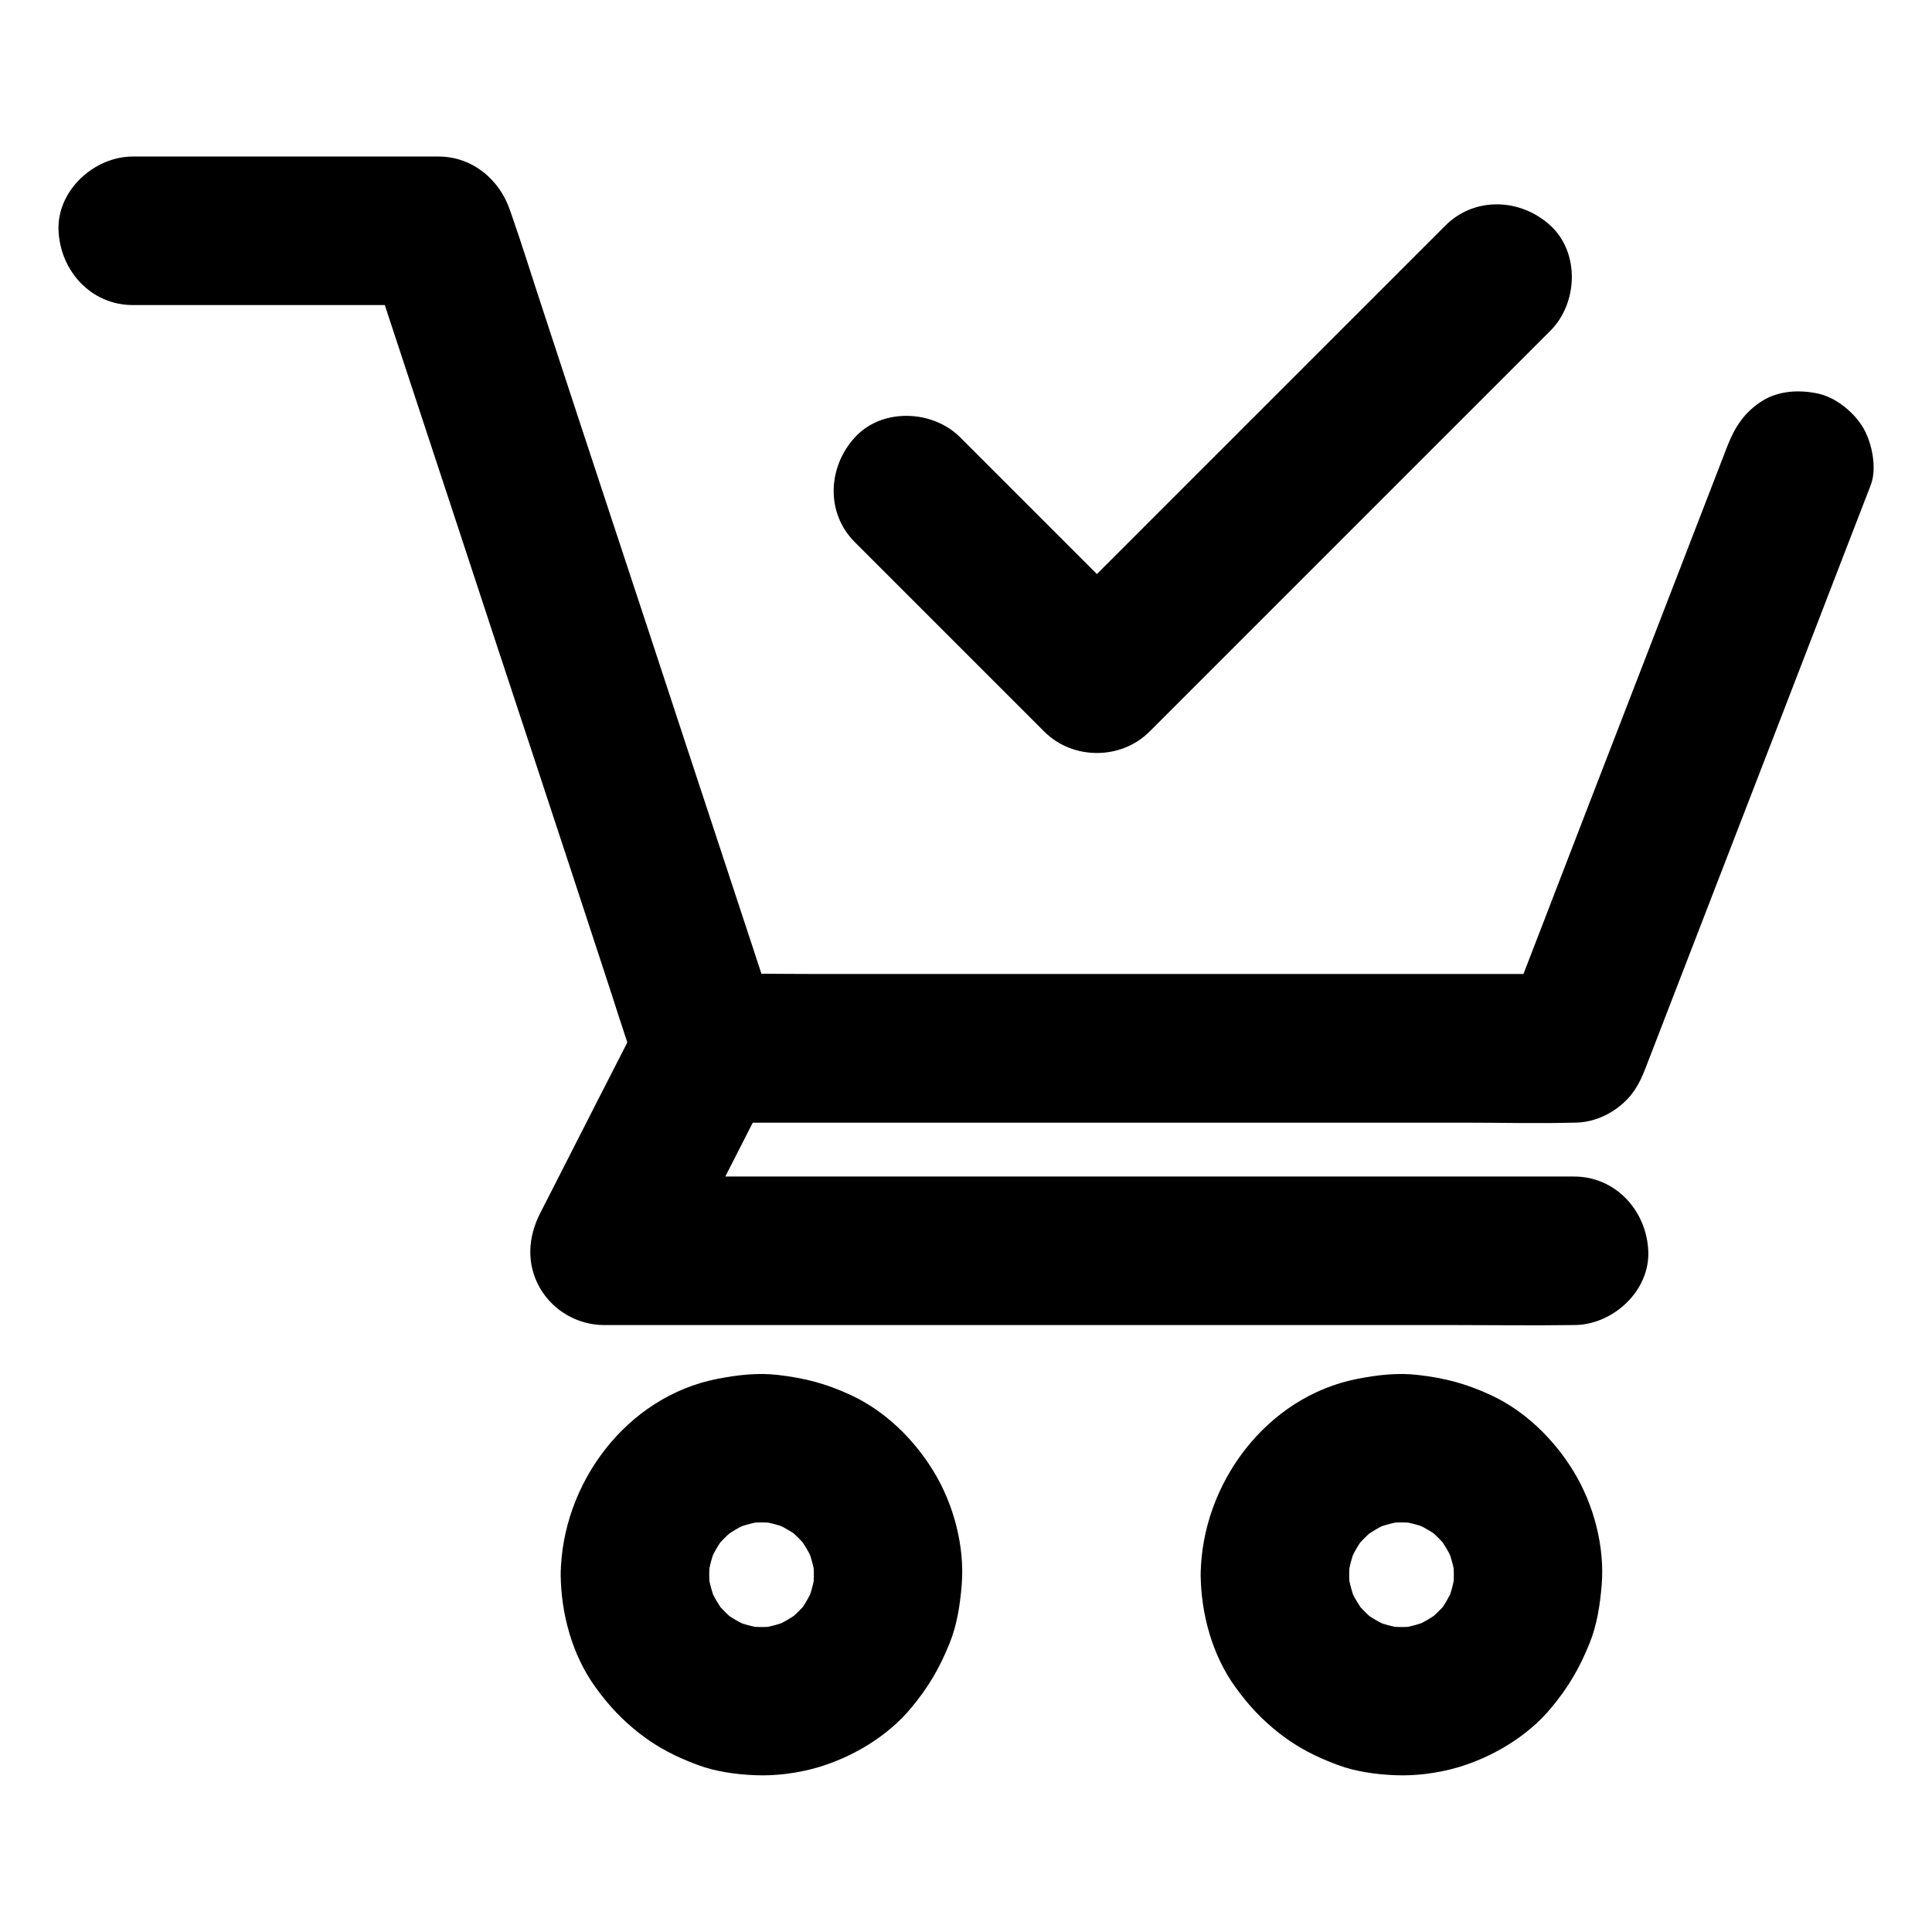
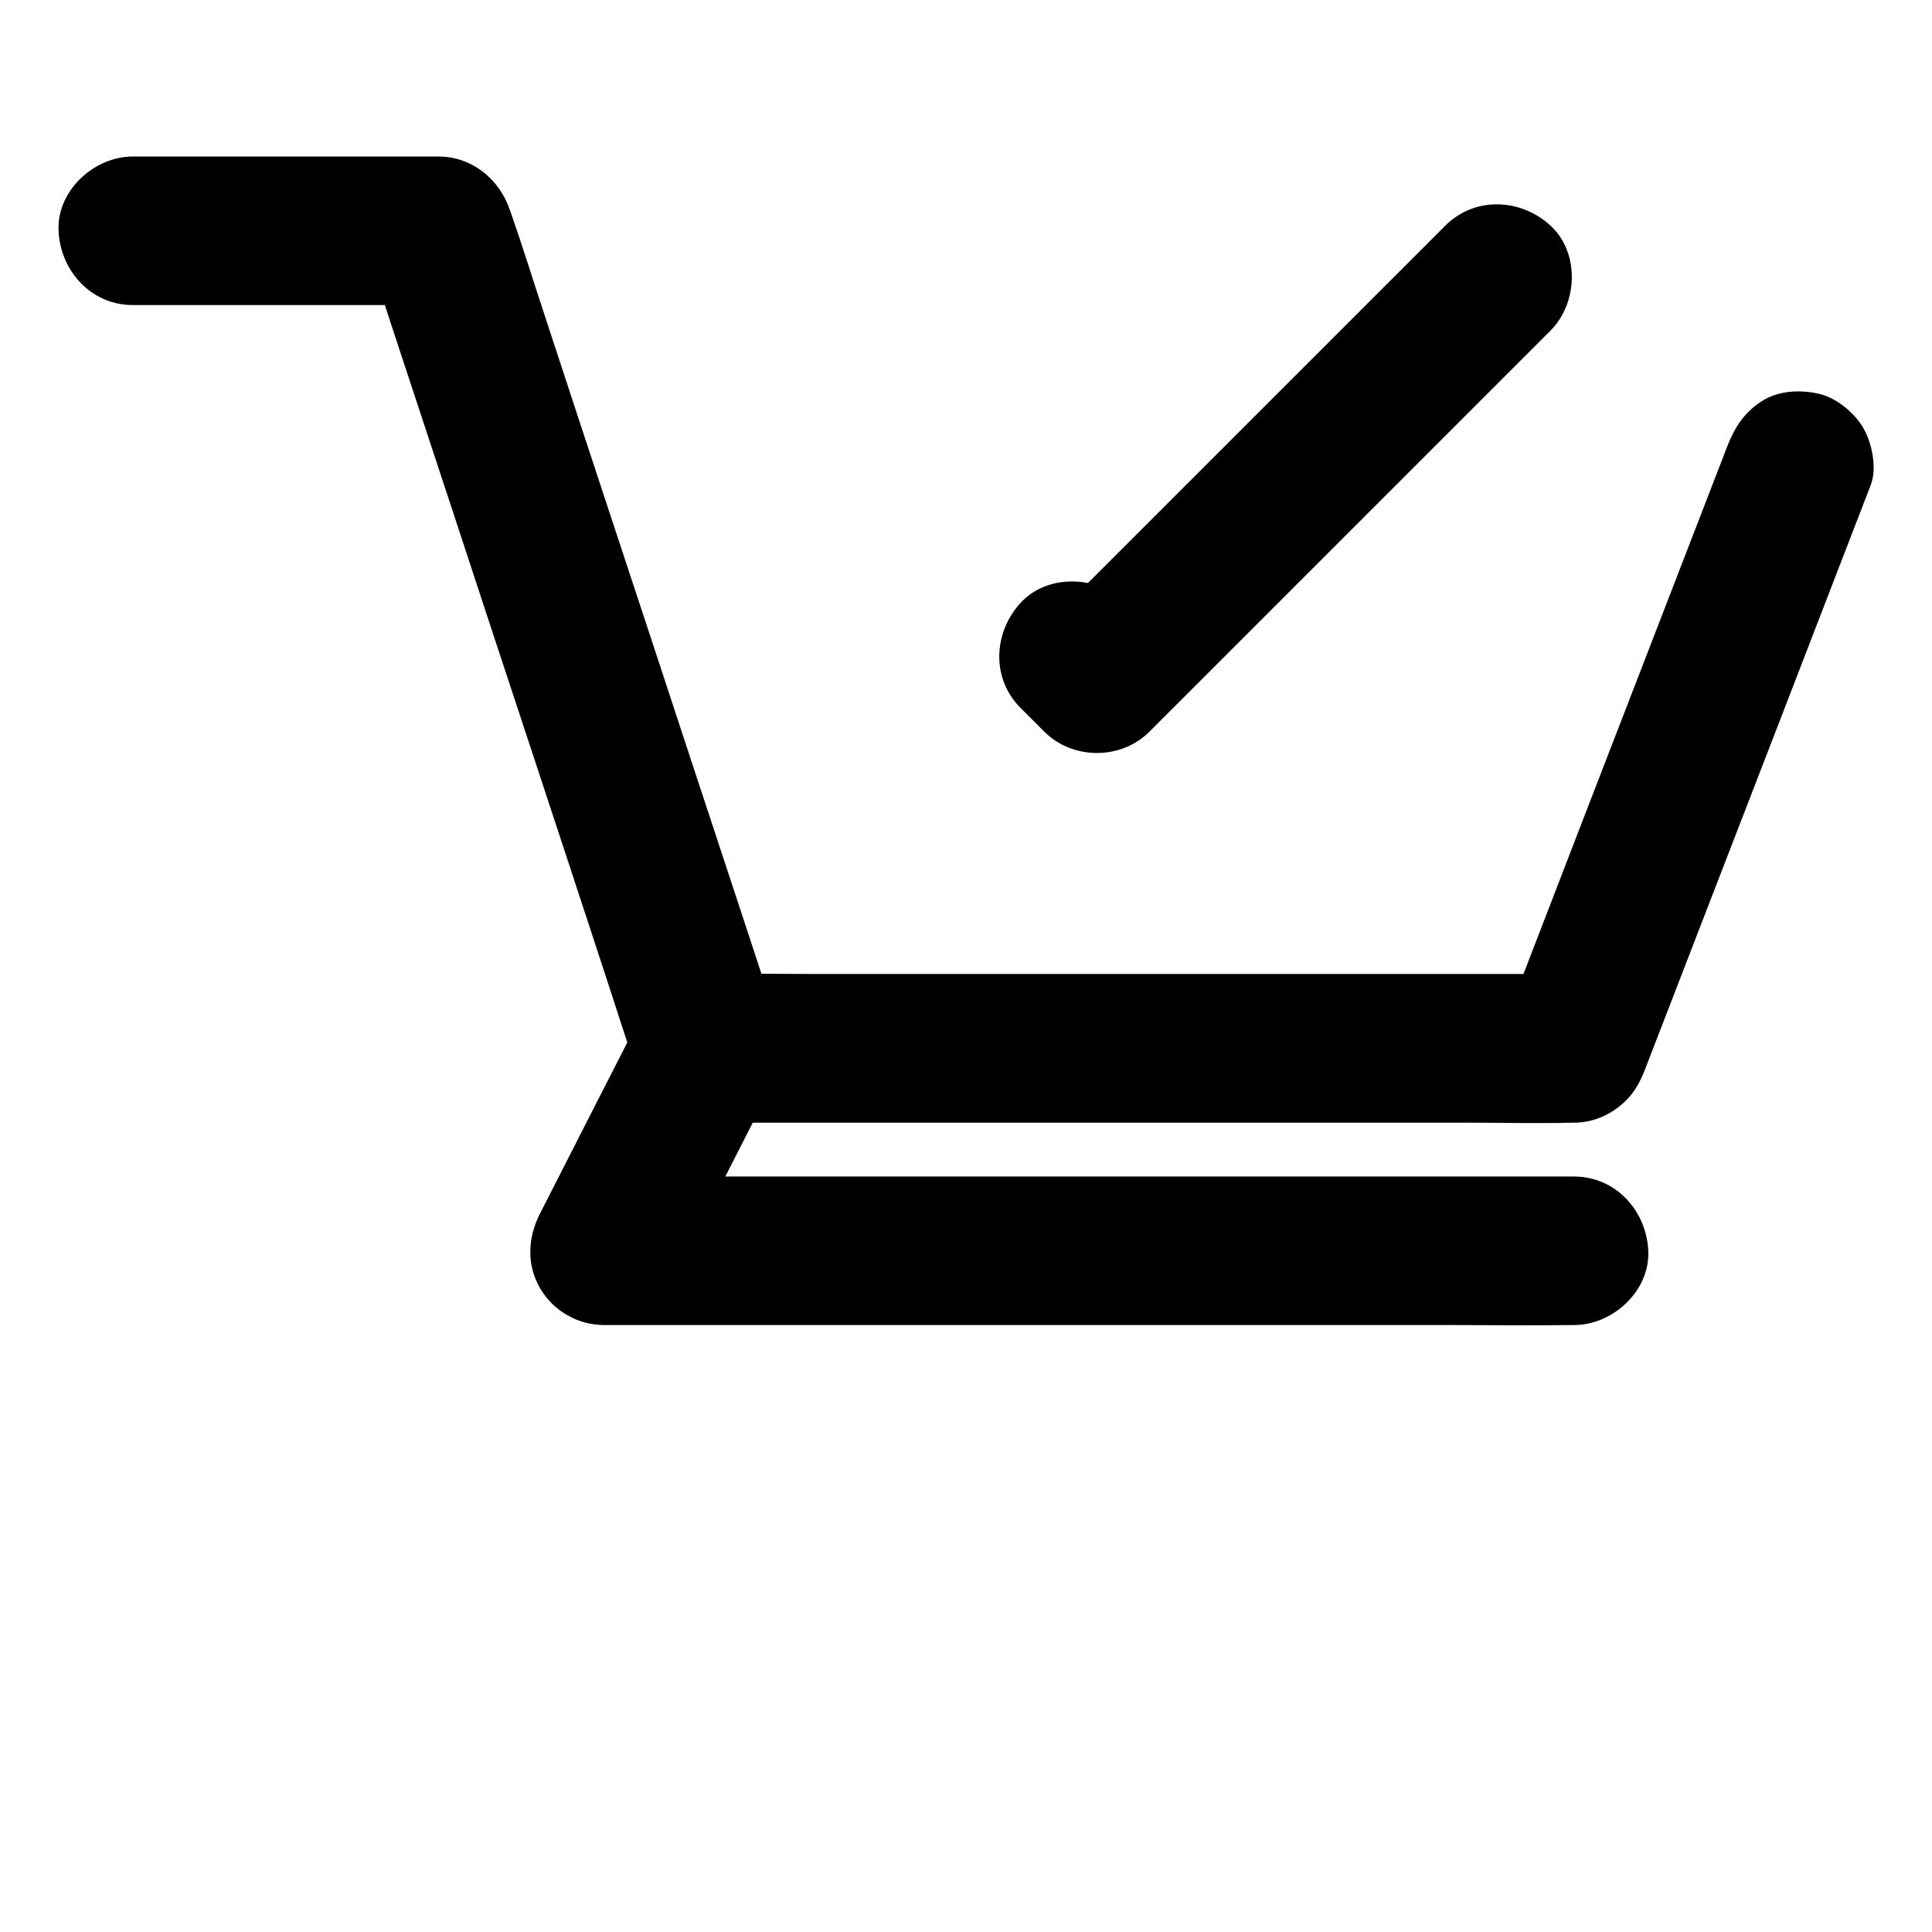
<svg xmlns="http://www.w3.org/2000/svg" fill="#000000" width="800px" height="800px" version="1.1" viewBox="144 144 512 512">
  <g>
    <path d="m601.82 262.09c-6.742 17.418-13.43 34.785-20.172 52.203-10.727 27.75-21.453 55.449-32.129 83.199-2.461 6.348-4.922 12.742-7.379 19.09 6.348-4.82 12.645-9.645 18.992-14.465h-22.926-54.809-66.273-57.27c-9.297 0-18.598-0.195-27.898 0h-0.395c6.348 4.82 12.645 9.645 18.992 14.465-2.363-7.184-4.723-14.367-7.086-21.598-5.707-17.27-11.367-34.539-17.074-51.809-6.84-20.812-13.676-41.625-20.566-62.434-5.953-18.055-11.906-36.113-17.809-54.168-2.902-8.758-5.609-17.562-8.66-26.273-0.051-0.148-0.098-0.246-0.148-0.395-2.699-8.27-10.031-14.422-18.984-14.422h-70.848-10.184c-10.281 0-20.172 9.055-19.68 19.68 0.492 10.676 8.66 19.68 19.68 19.68h70.848 10.184c-6.348-4.82-12.645-9.645-18.992-14.465 2.363 7.184 4.723 14.367 7.086 21.598 5.707 17.27 11.367 34.539 17.074 51.809 6.84 20.812 13.676 41.625 20.566 62.434 5.953 18.055 11.906 36.113 17.809 54.168 2.902 8.758 5.609 17.562 8.66 26.273 0.051 0.148 0.098 0.246 0.148 0.395 2.707 8.266 10.035 14.465 18.992 14.465h22.926 54.809 66.273 57.27c9.297 0 18.598 0.246 27.898 0h0.395c4.379 0 8.512-1.574 11.906-4.231 3.59-2.805 5.41-5.953 7.035-10.234 6.742-17.418 13.43-34.785 20.172-52.203 10.727-27.75 21.453-55.449 32.129-83.199 2.461-6.348 4.922-12.742 7.379-19.09 1.723-4.477 0.344-11.168-1.969-15.152-2.41-4.082-7.086-7.969-11.758-9.055-5.019-1.133-10.676-0.887-15.152 1.969-4.535 2.91-7.094 6.746-9.062 11.766z" />
    <path d="m314.54 411.86c-8.02 15.695-16.039 31.34-24.008 47.035-1.133 2.215-2.262 4.43-3.394 6.641-3.246 6.348-3.691 13.531 0 19.875 3.492 6.004 10.035 9.742 16.973 9.742h25.535 61.352 74.242 64.207c10.43 0 20.812 0.148 31.242 0h0.441c10.281 0 20.172-9.055 19.68-19.68-0.492-10.676-8.66-19.68-19.68-19.68h-25.535-61.352-74.242-64.207c-10.383 0-20.812-0.195-31.242 0h-0.441c5.656 9.891 11.316 19.73 16.973 29.617 8.02-15.695 16.039-31.34 24.008-47.035 1.133-2.215 2.262-4.43 3.394-6.641 2.41-4.723 3.394-9.938 1.969-15.152-1.277-4.574-4.773-9.496-9.055-11.758-8.902-4.773-21.844-2.754-26.859 7.035z" />
-     <path d="m462.19 561.32c0.098 10.383 3.051 21.254 9.152 29.719 3.543 4.922 7.086 8.707 11.809 12.398 4.773 3.691 9.496 6.102 15.152 8.215 4.922 1.871 10.43 2.609 15.695 2.805 5.266 0.195 10.875-0.543 15.941-1.969 9.445-2.707 18.895-8.316 25.191-15.941 4.527-5.461 7.43-10.43 10.086-16.973 2.016-4.969 2.805-10.234 3.246-15.547 0.836-10.184-2.117-21.352-7.43-30.062-5.164-8.512-12.941-16.137-22.09-20.32-6.543-3-12.004-4.43-19.141-5.266-5.363-0.641-10.824 0-16.09 1.031-24.156 4.731-41.277 27.852-41.523 51.91-0.098 10.281 9.102 20.172 19.68 19.68 10.773-0.492 19.582-8.66 19.68-19.68 0-1.625 0.148-3.199 0.344-4.773-0.246 1.723-0.492 3.492-0.688 5.215 0.441-2.856 1.18-5.609 2.312-8.266-0.641 1.574-1.328 3.148-1.969 4.723 1.133-2.609 2.508-5.019 4.231-7.281-1.031 1.328-2.066 2.656-3.102 3.984 1.871-2.41 3.984-4.477 6.348-6.348-1.328 1.031-2.656 2.066-3.984 3.102 2.262-1.672 4.676-3.102 7.281-4.231-1.574 0.641-3.148 1.328-4.723 1.969 2.656-1.082 5.41-1.871 8.266-2.312-1.723 0.246-3.492 0.492-5.215 0.688 3.199-0.441 6.348-0.441 9.543 0-1.723-0.246-3.492-0.492-5.215-0.688 2.856 0.441 5.609 1.18 8.266 2.312-1.574-0.641-3.148-1.328-4.723-1.969 2.609 1.133 5.019 2.508 7.281 4.231-1.328-1.031-2.656-2.066-3.984-3.102 2.41 1.871 4.477 3.984 6.348 6.348-1.031-1.328-2.066-2.656-3.102-3.984 1.672 2.262 3.102 4.676 4.231 7.281-0.641-1.574-1.328-3.148-1.969-4.723 1.082 2.656 1.871 5.41 2.312 8.266-0.246-1.723-0.492-3.492-0.688-5.215 0.441 3.199 0.441 6.348 0 9.543 0.246-1.723 0.492-3.492 0.688-5.215-0.441 2.856-1.18 5.609-2.312 8.266 0.641-1.574 1.328-3.148 1.969-4.723-1.133 2.609-2.508 5.019-4.231 7.281 1.031-1.328 2.066-2.656 3.102-3.984-1.871 2.41-3.984 4.477-6.348 6.348 1.328-1.031 2.656-2.066 3.984-3.102-2.262 1.672-4.676 3.102-7.281 4.231 1.574-0.641 3.148-1.328 4.723-1.969-2.656 1.082-5.41 1.871-8.266 2.312 1.723-0.246 3.492-0.492 5.215-0.688-3.199 0.441-6.348 0.441-9.543 0 1.723 0.246 3.492 0.492 5.215 0.688-2.856-0.441-5.609-1.18-8.266-2.312 1.574 0.641 3.148 1.328 4.723 1.969-2.609-1.133-5.019-2.508-7.281-4.231 1.328 1.031 2.656 2.066 3.984 3.102-2.41-1.871-4.477-3.984-6.348-6.348 1.031 1.328 2.066 2.656 3.102 3.984-1.672-2.262-3.102-4.676-4.231-7.281 0.641 1.574 1.328 3.148 1.969 4.723-1.082-2.656-1.871-5.41-2.312-8.266 0.246 1.723 0.492 3.492 0.688 5.215-0.195-1.574-0.344-3.148-0.344-4.773-0.051-5.066-2.164-10.332-5.758-13.922-3.394-3.394-9.004-6.004-13.922-5.758-10.578 0.449-19.777 8.613-19.68 19.684z" />
-     <path d="m292.59 561.32c0.098 10.383 3.051 21.254 9.152 29.719 3.543 4.922 7.086 8.707 11.809 12.398 4.773 3.691 9.496 6.102 15.152 8.215 4.922 1.871 10.43 2.609 15.695 2.805 5.266 0.195 10.875-0.543 15.941-1.969 9.445-2.707 18.895-8.316 25.191-15.941 4.527-5.461 7.43-10.43 10.086-16.973 2.016-4.969 2.805-10.234 3.246-15.547 0.836-10.184-2.117-21.352-7.43-30.062-5.164-8.512-12.941-16.137-22.09-20.32-6.543-3-12.004-4.43-19.141-5.266-5.363-0.641-10.824 0-16.09 1.031-24.203 4.731-41.277 27.852-41.523 51.91-0.098 10.281 9.102 20.172 19.68 19.68 10.773-0.492 19.582-8.66 19.68-19.68 0-1.625 0.148-3.199 0.344-4.773-0.246 1.723-0.492 3.492-0.688 5.215 0.441-2.856 1.18-5.609 2.312-8.266-0.641 1.574-1.328 3.148-1.969 4.723 1.133-2.609 2.508-5.019 4.231-7.281-1.031 1.328-2.066 2.656-3.102 3.984 1.871-2.41 3.984-4.477 6.348-6.348-1.328 1.031-2.656 2.066-3.984 3.102 2.262-1.672 4.676-3.102 7.281-4.231-1.574 0.641-3.148 1.328-4.723 1.969 2.656-1.082 5.41-1.871 8.266-2.312-1.723 0.246-3.492 0.492-5.215 0.688 3.199-0.441 6.348-0.441 9.543 0-1.723-0.246-3.492-0.492-5.215-0.688 2.856 0.441 5.609 1.18 8.266 2.312-1.574-0.641-3.148-1.328-4.723-1.969 2.609 1.133 5.019 2.508 7.281 4.231-1.328-1.031-2.656-2.066-3.984-3.102 2.41 1.871 4.477 3.984 6.348 6.348-1.031-1.328-2.066-2.656-3.102-3.984 1.672 2.262 3.102 4.676 4.231 7.281-0.641-1.574-1.328-3.148-1.969-4.723 1.082 2.656 1.871 5.41 2.312 8.266-0.246-1.723-0.492-3.492-0.688-5.215 0.441 3.199 0.441 6.348 0 9.543 0.246-1.723 0.492-3.492 0.688-5.215-0.441 2.856-1.18 5.609-2.312 8.266 0.641-1.574 1.328-3.148 1.969-4.723-1.133 2.609-2.508 5.019-4.231 7.281 1.031-1.328 2.066-2.656 3.102-3.984-1.871 2.41-3.984 4.477-6.348 6.348 1.328-1.031 2.656-2.066 3.984-3.102-2.262 1.672-4.676 3.102-7.281 4.231 1.574-0.641 3.148-1.328 4.723-1.969-2.656 1.082-5.41 1.871-8.266 2.312 1.723-0.246 3.492-0.492 5.215-0.688-3.199 0.441-6.348 0.441-9.543 0 1.723 0.246 3.492 0.492 5.215 0.688-2.856-0.441-5.609-1.18-8.266-2.312 1.574 0.641 3.148 1.328 4.723 1.969-2.609-1.133-5.019-2.508-7.281-4.231 1.328 1.031 2.656 2.066 3.984 3.102-2.41-1.871-4.477-3.984-6.348-6.348 1.031 1.328 2.066 2.656 3.102 3.984-1.672-2.262-3.102-4.676-4.231-7.281 0.641 1.574 1.328 3.148 1.969 4.723-1.082-2.656-1.871-5.41-2.312-8.266 0.246 1.723 0.492 3.492 0.688 5.215-0.195-1.574-0.344-3.148-0.344-4.773-0.051-5.066-2.164-10.332-5.758-13.922-3.394-3.394-9.004-6.004-13.922-5.758-10.578 0.449-19.828 8.613-19.68 19.684z" />
-     <path d="m370.58 287.72c14.613 14.613 29.273 29.273 43.887 43.887l6.297 6.297c7.527 7.527 20.32 7.527 27.848 0 11.957-11.957 23.91-23.91 35.867-35.867 19.09-19.09 38.129-38.129 57.219-57.219 4.379-4.379 8.758-8.758 13.188-13.188 7.281-7.281 7.824-20.664 0-27.848-7.871-7.231-20.074-7.773-27.848 0-11.957 11.957-23.91 23.91-35.867 35.867-19.09 19.09-38.129 38.129-57.219 57.219-4.379 4.379-8.758 8.758-13.188 13.188h27.848c-14.613-14.613-29.273-29.273-43.887-43.887l-6.297-6.297c-7.281-7.281-20.664-7.824-27.848 0-7.234 7.875-7.824 20.074 0 27.848z" />
+     <path d="m370.58 287.72c14.613 14.613 29.273 29.273 43.887 43.887l6.297 6.297c7.527 7.527 20.32 7.527 27.848 0 11.957-11.957 23.91-23.91 35.867-35.867 19.09-19.09 38.129-38.129 57.219-57.219 4.379-4.379 8.758-8.758 13.188-13.188 7.281-7.281 7.824-20.664 0-27.848-7.871-7.231-20.074-7.773-27.848 0-11.957 11.957-23.91 23.91-35.867 35.867-19.09 19.09-38.129 38.129-57.219 57.219-4.379 4.379-8.758 8.758-13.188 13.188h27.848l-6.297-6.297c-7.281-7.281-20.664-7.824-27.848 0-7.234 7.875-7.824 20.074 0 27.848z" />
  </g>
</svg>